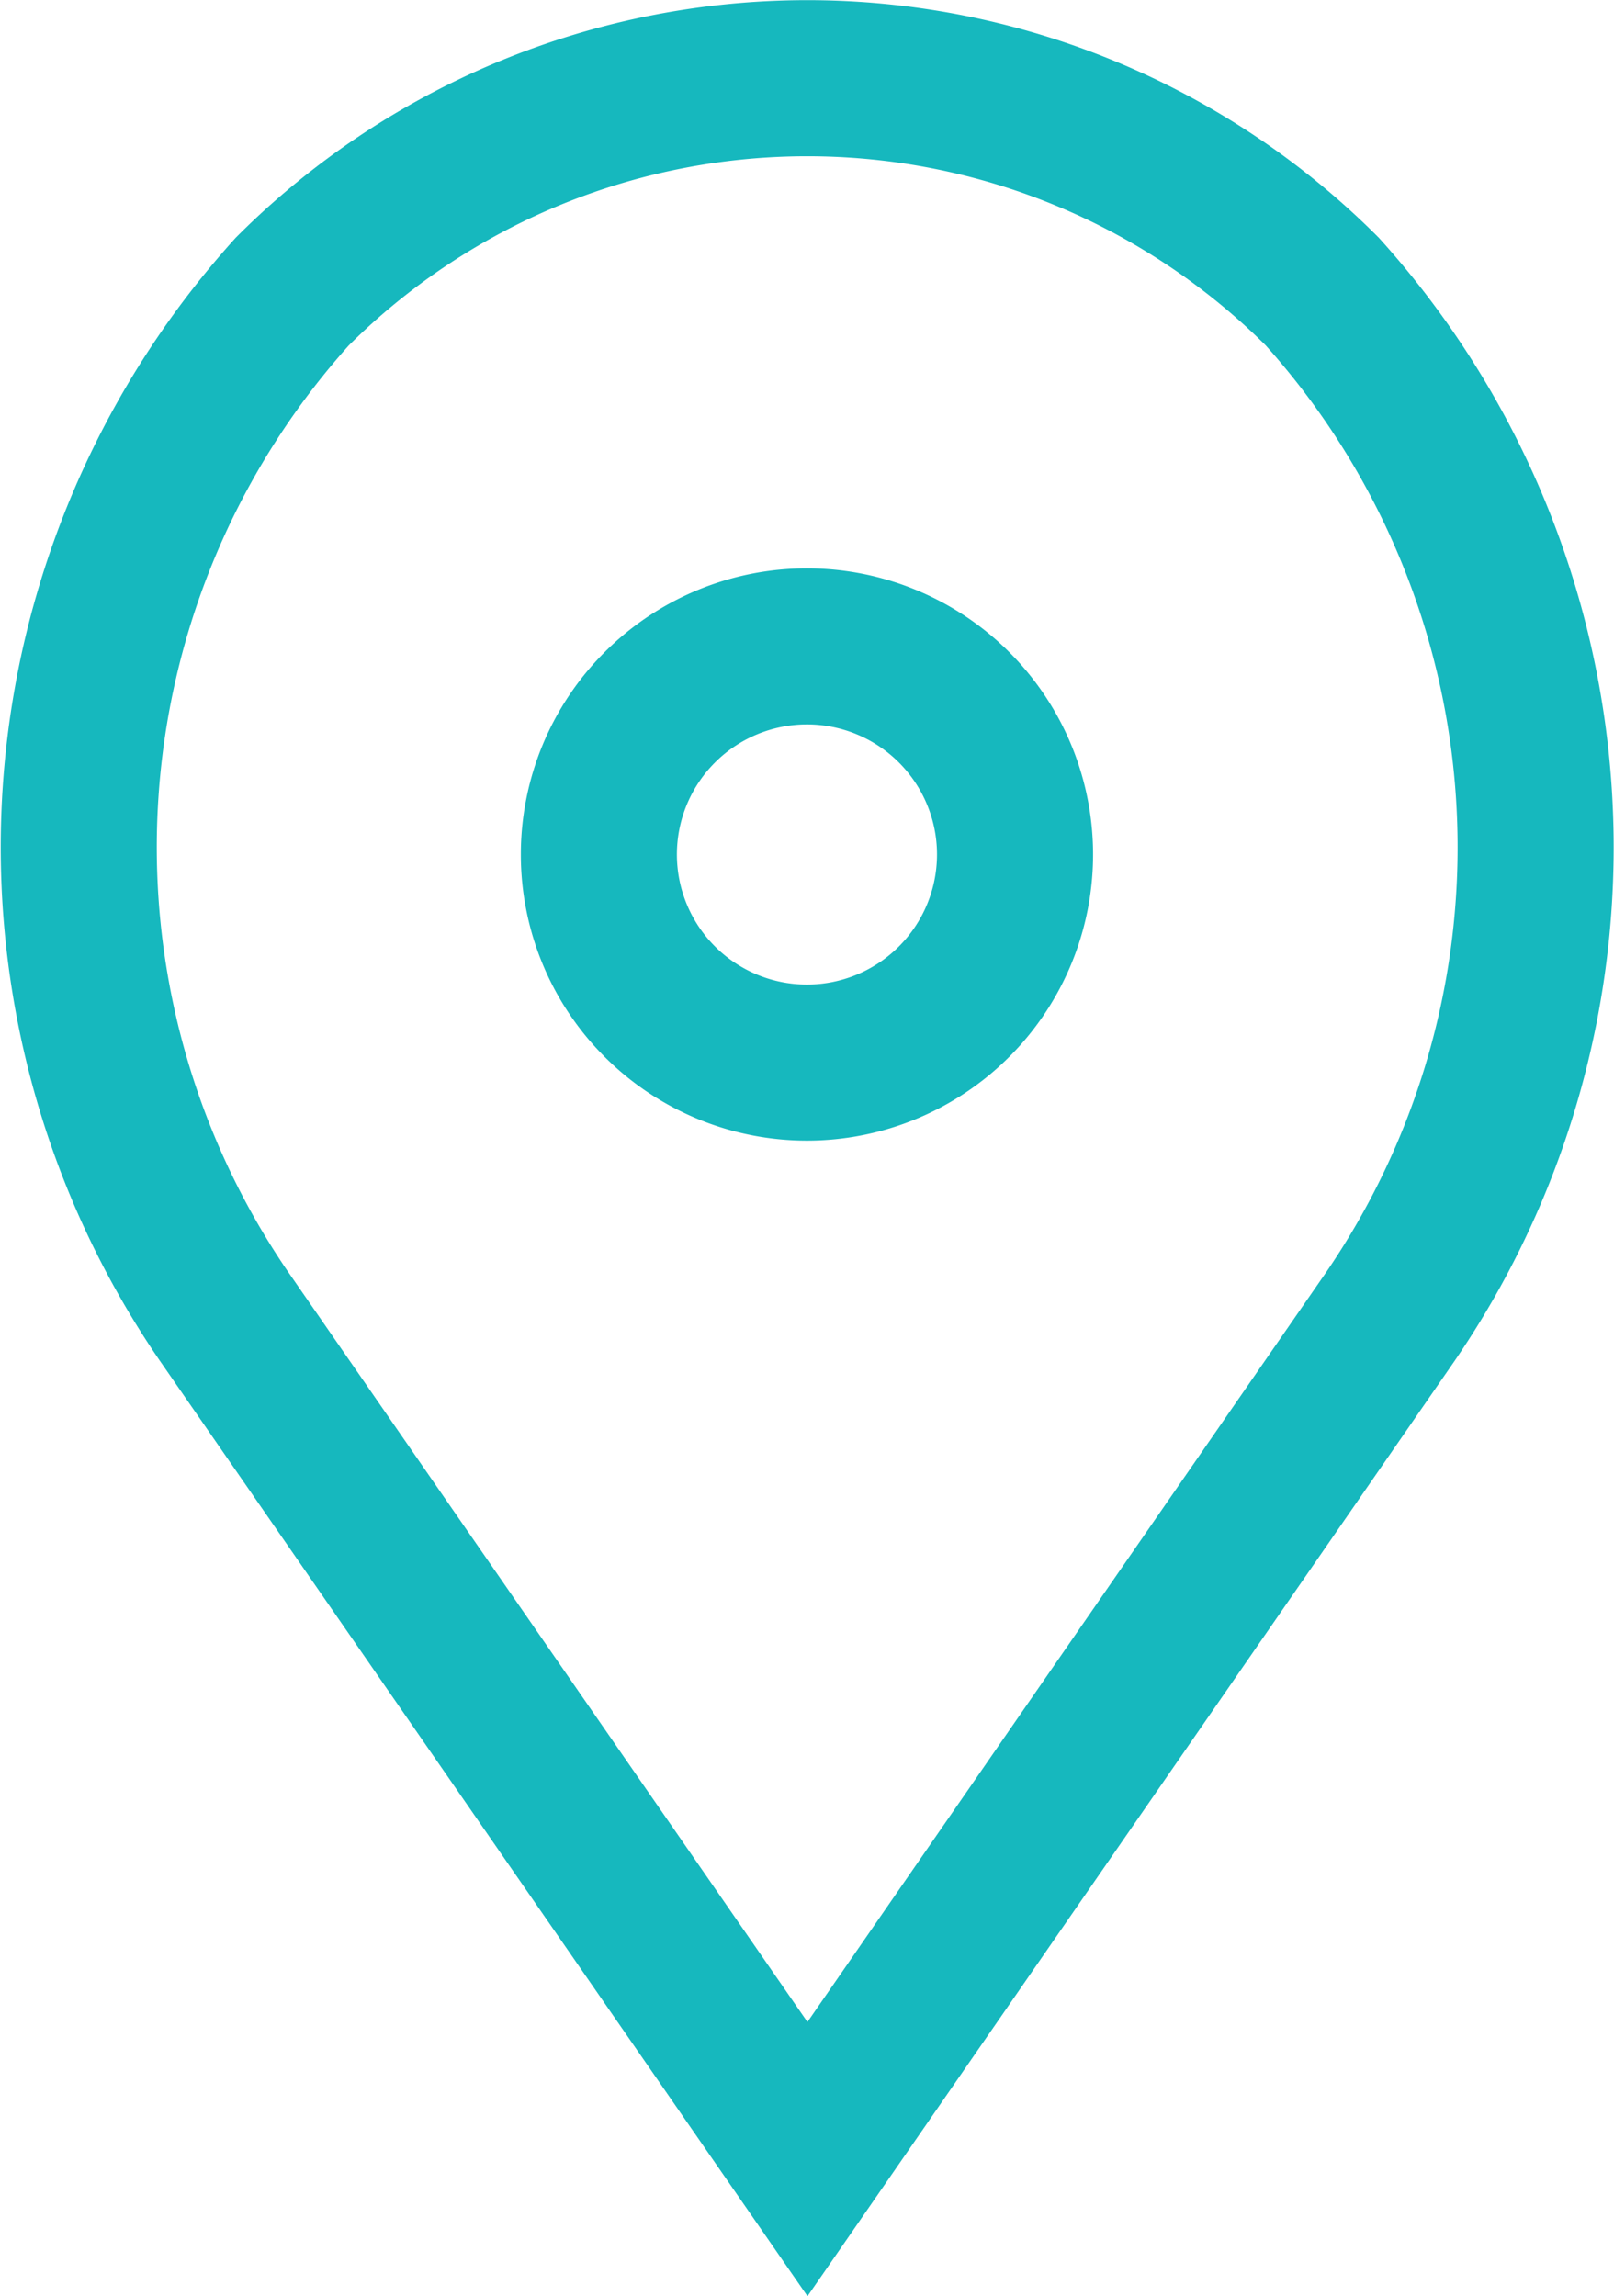
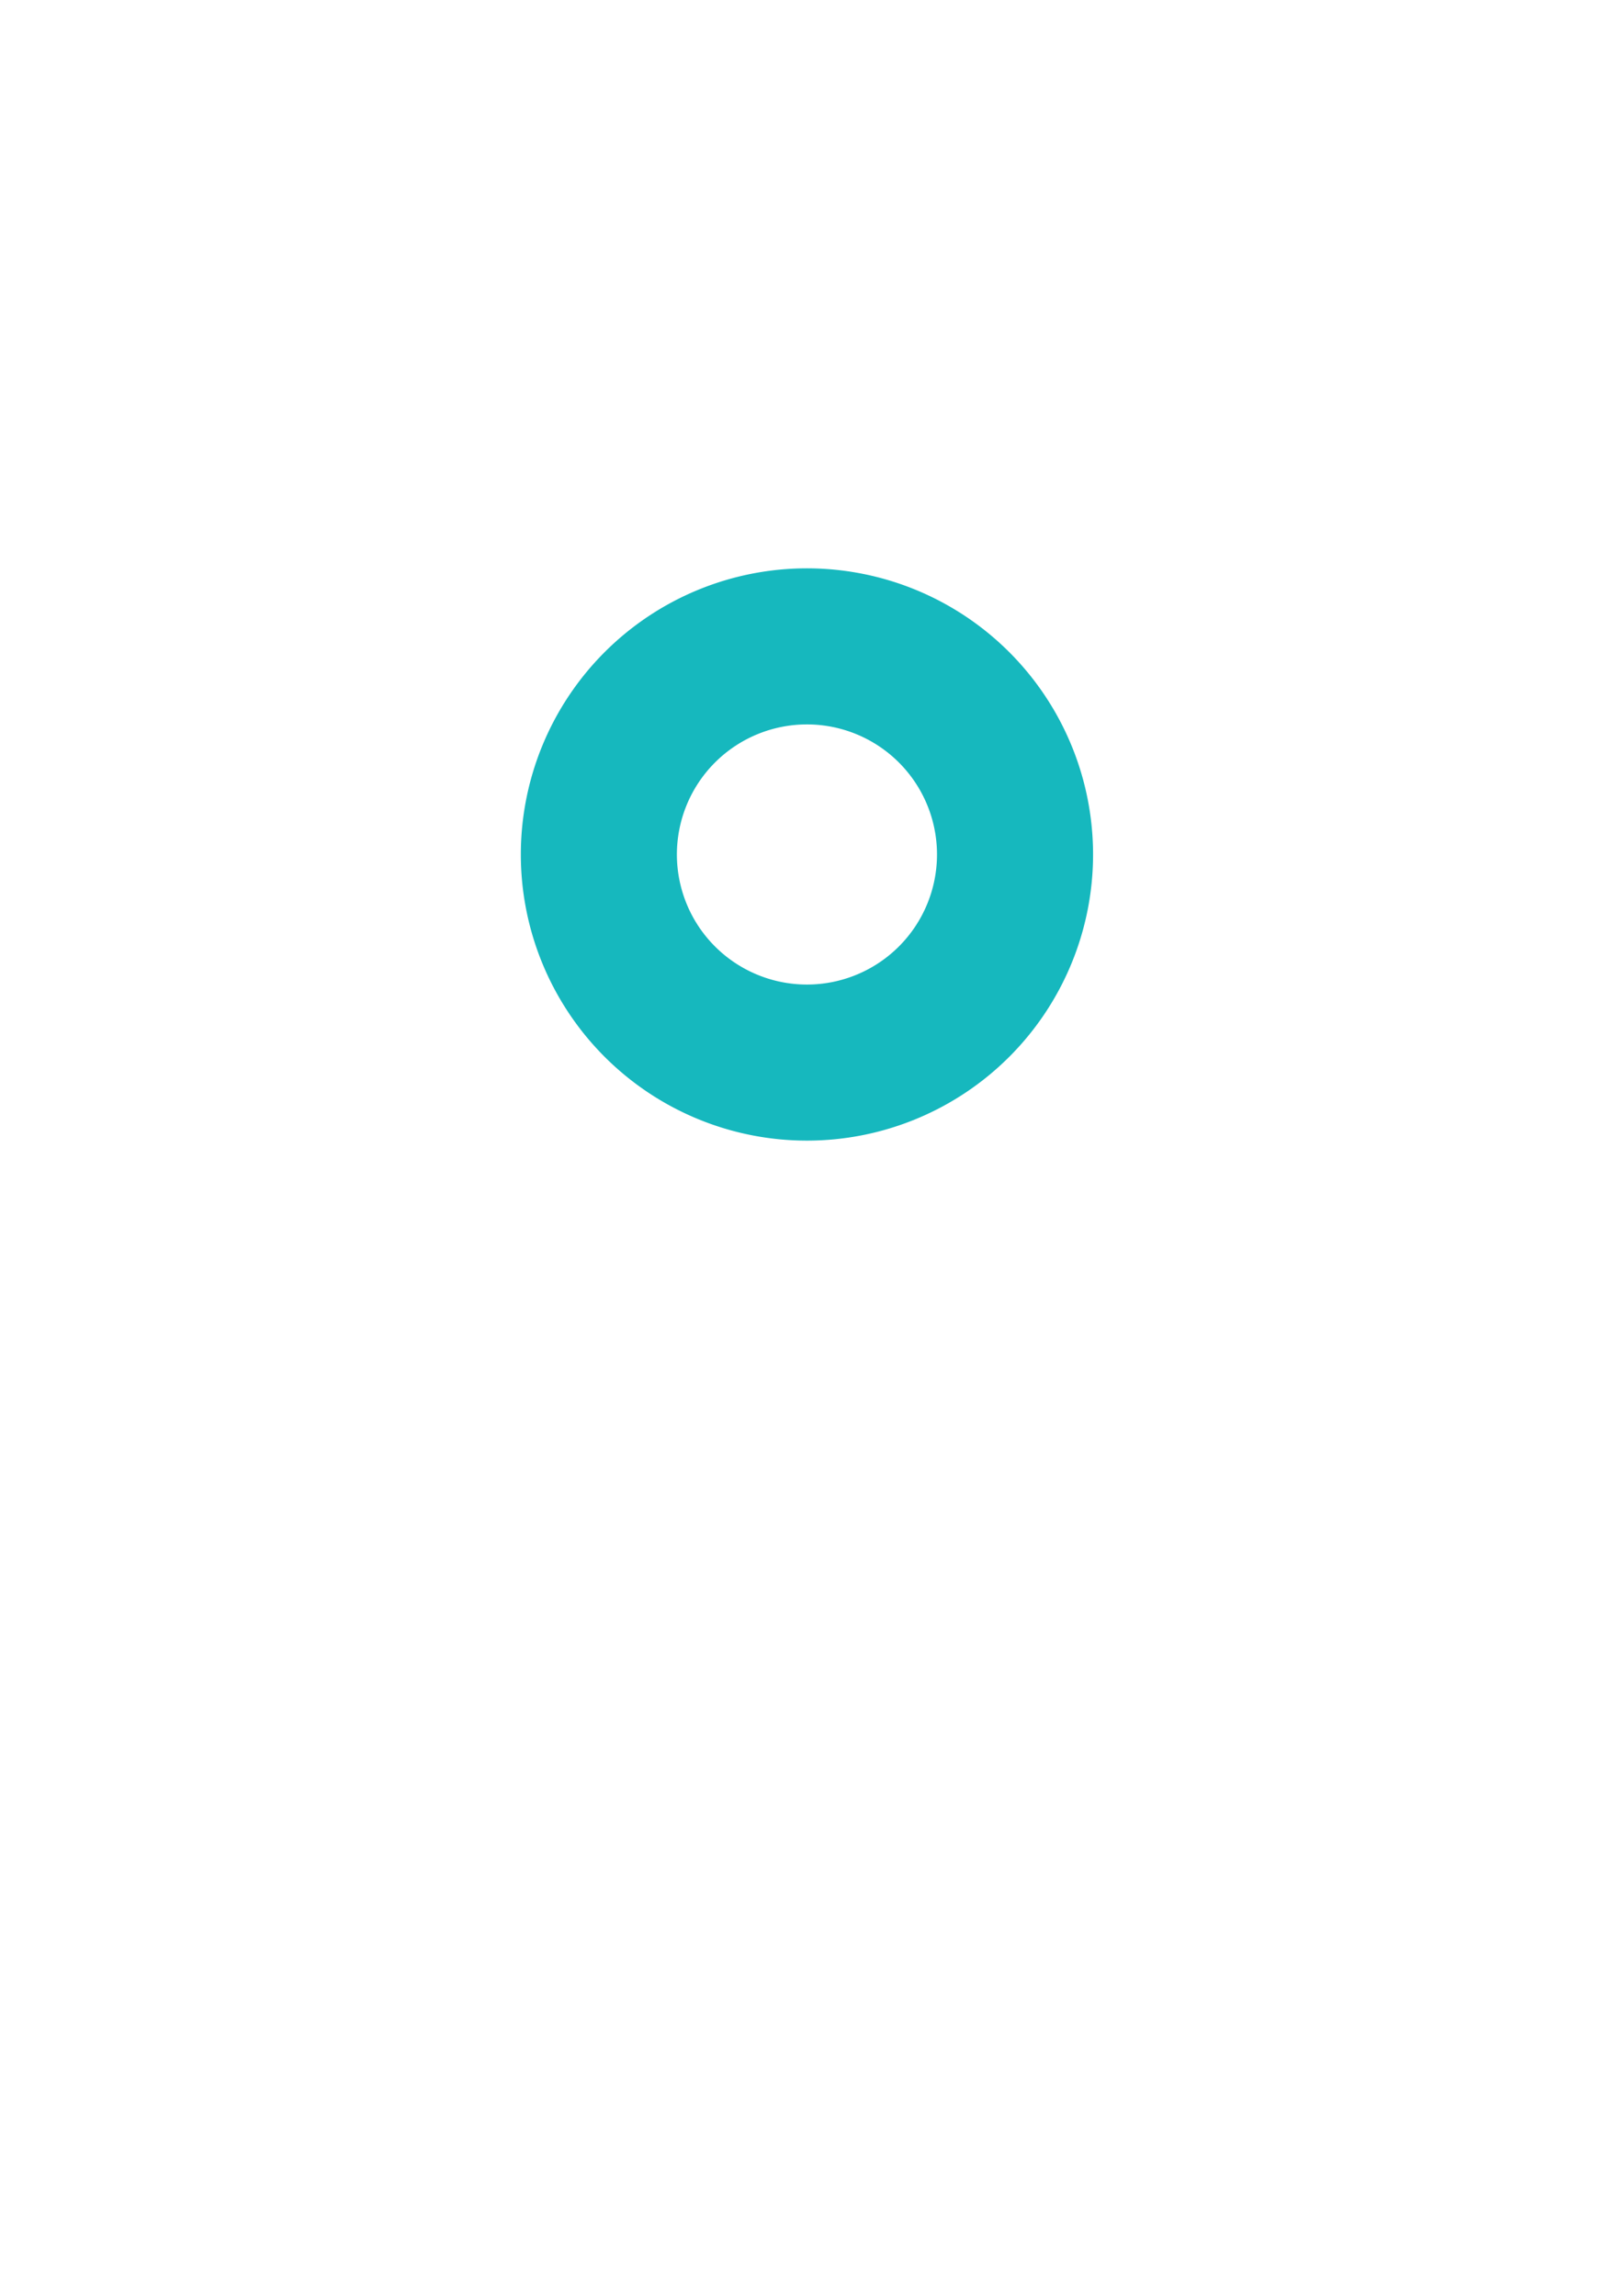
<svg xmlns="http://www.w3.org/2000/svg" width="15.513" height="22.067" viewBox="0 0 15.513 22.067">
  <g id="Group_1600" data-name="Group 1600" transform="translate(-999.278 -568.916)">
-     <path id="Path_1776" data-name="Path 1776" d="M1011.987,571.718a7,7,0,0,0-9.9,0,7.976,7.976,0,0,0-.66,9.843l5.612,8.105,5.6-8.093A7.981,7.981,0,0,0,1011.987,571.718Z" fill="none" stroke="#16b8be" stroke-miterlimit="10" stroke-width="1.5" />
    <path id="Path_1777" data-name="Path 1777" d="M1007.034,575.128a2,2,0,1,0,2,2A2,2,0,0,0,1007.034,575.128Z" fill="none" stroke="#16b8be" stroke-miterlimit="10" stroke-width="1.5" />
  </g>
</svg>